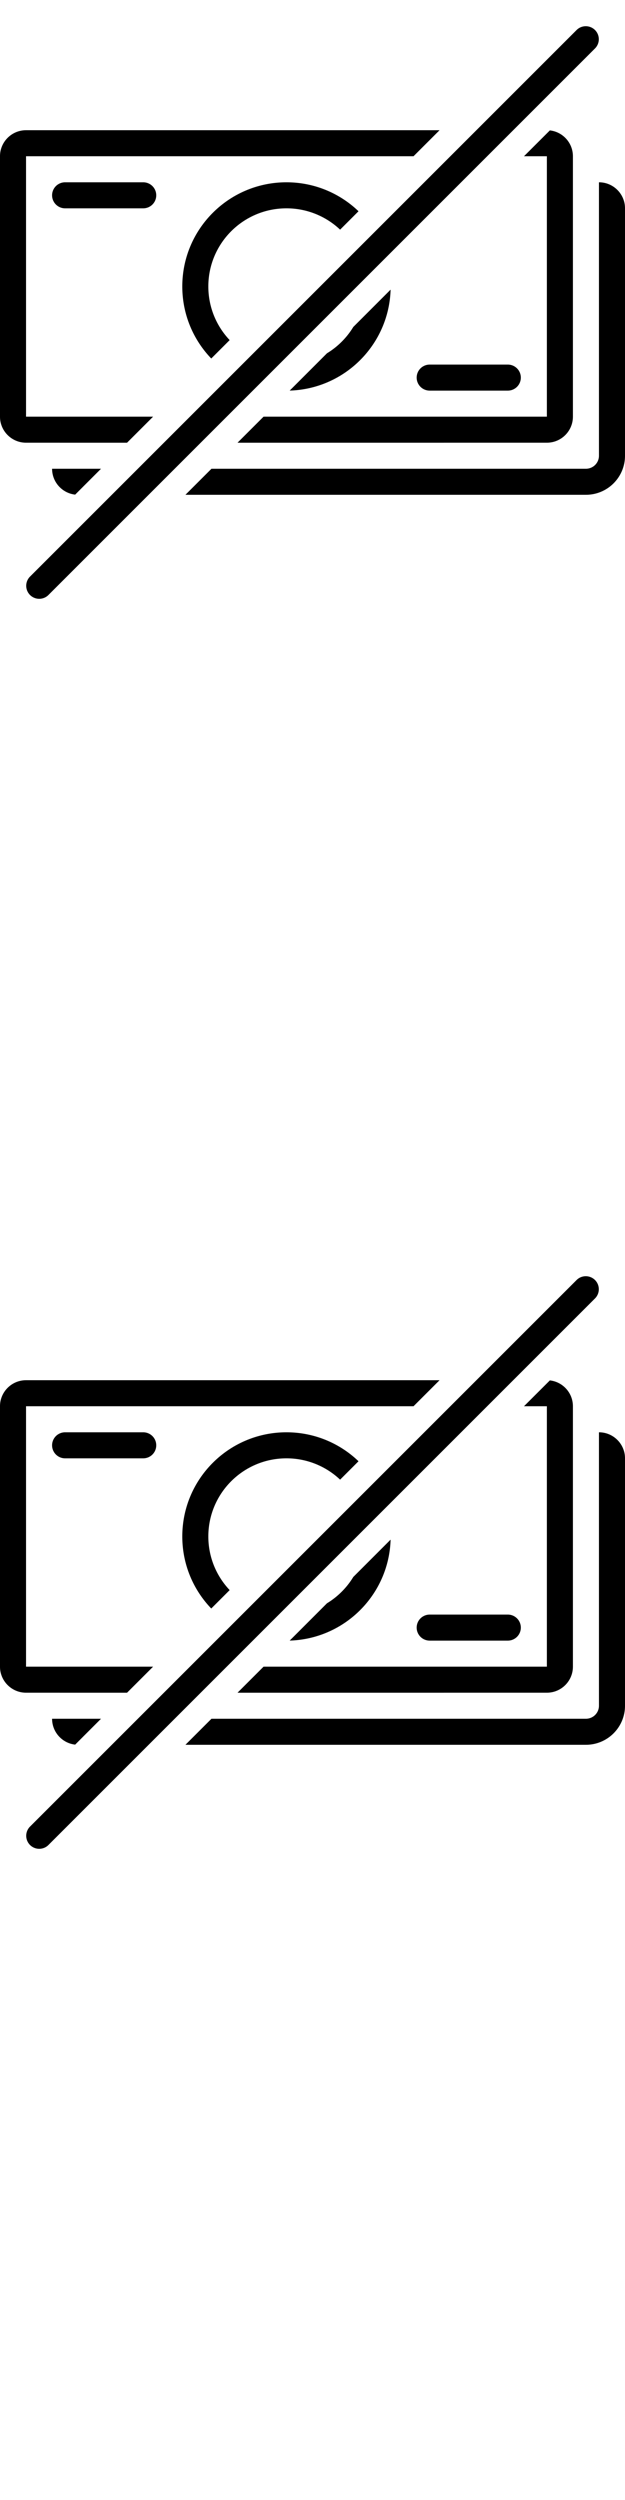
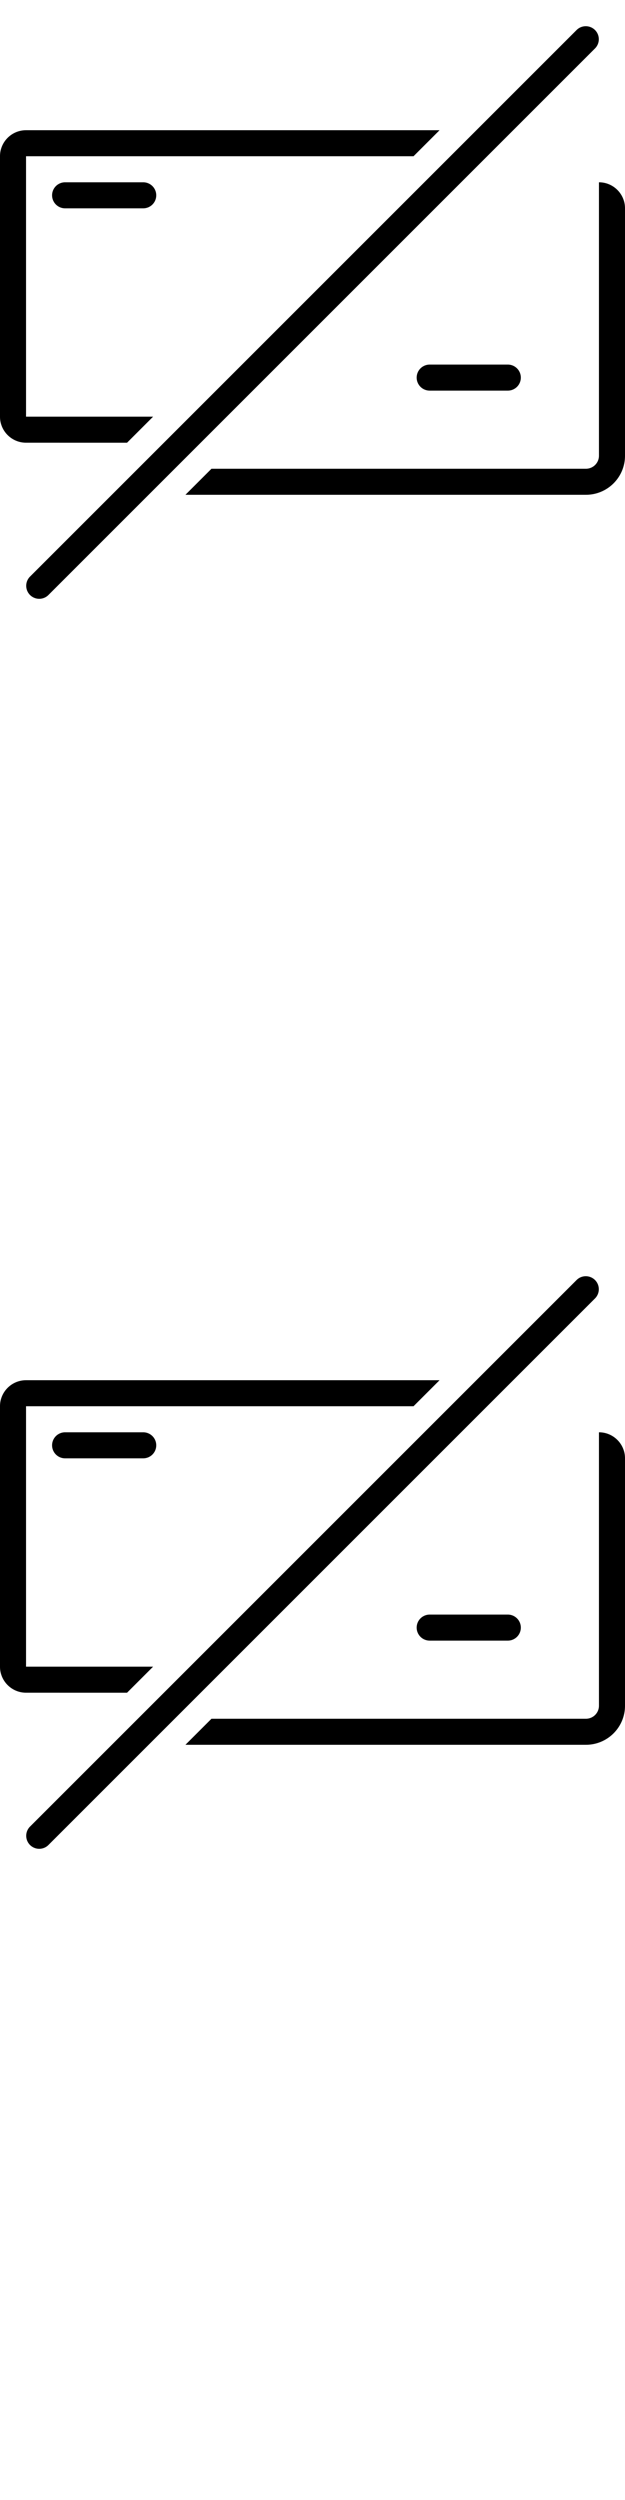
<svg xmlns="http://www.w3.org/2000/svg" width="24" height="96">
  <style>#filled:not(:target){display:none}#filled:target + #default{display:none}</style>
  <defs>
    <symbol id="icon">
      <path d="M22.854 1.854a.5.5 0 0 0-.707-.707l-21 21a.5.5 0 0 0 .707.707zM1 5h15.879l-1 1H1v10h4.879l-1 1H1c-.552 0-1-.448-1-1V6c0-.552.448-1 1-1" />
-       <path d="M11 7c1.074 0 2.049.423 2.767 1.112l-.707.707A2.99 2.99 0 0 0 11 8c-1.657 0-3 1.343-3 3 0 .798.311 1.522.819 2.06l-.707.707C7.423 13.049 7 12.074 7 11c0-2.209 1.791-4 4-4M14.998 11.123l-1.432 1.433a3.014 3.014 0 0 1-1.01 1.01l-1.432 1.433c2.111-.064 3.811-1.764 3.875-3.875" />
-       <path d="M21 16H10.121l-1 1H21c.552 0 1-.448 1-1V6c0-.513-.387-.936-.885-.993L20.121 6H21zM2 18h1.879l-.993.994C2.387 18.937 2 18.514 2 18" />
      <path d="m8.121 18-1 1H22.5c.828 0 1.5-.672 1.5-1.5V8c0-.552-.448-1-1-1v10.5a.5.5 0 0 1-.5.5zM2.5 7a.5.5 0 0 0 0 1h3a.5.5 0 0 0 0-1z" />
      <path d="M16.5 14a.5.5 0 0 0 0 1h3a.5.5 0 0 0 0-1z" />
    </symbol>
    <symbol id="icon-filled">
      <path d="M23.03 2.03A.75.75 0 0 0 21.97.97l-21 21a.75.75 0 0 0 1.061 1.061z" />
      <path fill-rule="evenodd" d="M1 5h15.879l-2.935 2.935C13.18 7.201 12.143 6.75 11 6.75c-2.347 0-4.25 1.903-4.25 4.25 0 1.143.451 2.18 1.185 2.944L4.879 17H1c-.552 0-1-.448-1-1V6c0-.552.448-1 1-1m1.5 1.75a.75.75 0 0 0 0 1.5h3a.75.75 0 0 0 0-1.5zM11 15.25a4 4 0 0 1-.127-.002L9.121 17H21c.552 0 1-.448 1-1V6c0-.513-.387-.936-.885-.993l-5.867 5.867A4 4 0 0 1 15.25 11c0 2.347-1.903 4.25-4.25 4.25m5.5-1.5a.75.75 0 0 0 0 1.5h3a.75.75 0 0 0 0-1.5z" clip-rule="evenodd" />
      <path d="M2 18h1.879l-.993.994C2.387 18.937 2 18.514 2 18M8.121 18l-1 1H22c1.105 0 2-.895 2-2V8c0-.552-.448-1-1-1v10c0 .552-.448 1-1 1zM11 8.25c.729 0 1.391.283 1.883.746L8.996 12.883A2.74 2.74 0 0 1 8.25 11c0-1.519 1.231-2.75 2.75-2.75" />
    </symbol>
  </defs>
  <g id="filled">
    <use x="0" y="0" href="#icon-filled" fill="#000000f5" />
    <use x="0" y="24" href="#icon-filled" fill="#fff" />
    <use x="0" y="48" href="#icon-filled" fill="#000000f5" />
    <use x="0" y="72" href="#icon-filled" fill="#fff" />
  </g>
  <g id="default">
    <use x="0" y="0" href="#icon" fill="#000000f5" />
    <use x="0" y="24" href="#icon" fill="#fff" />
    <use x="0" y="48" href="#icon" fill="#000000f5" />
    <use x="0" y="72" href="#icon" fill="#fff" />
  </g>
</svg>